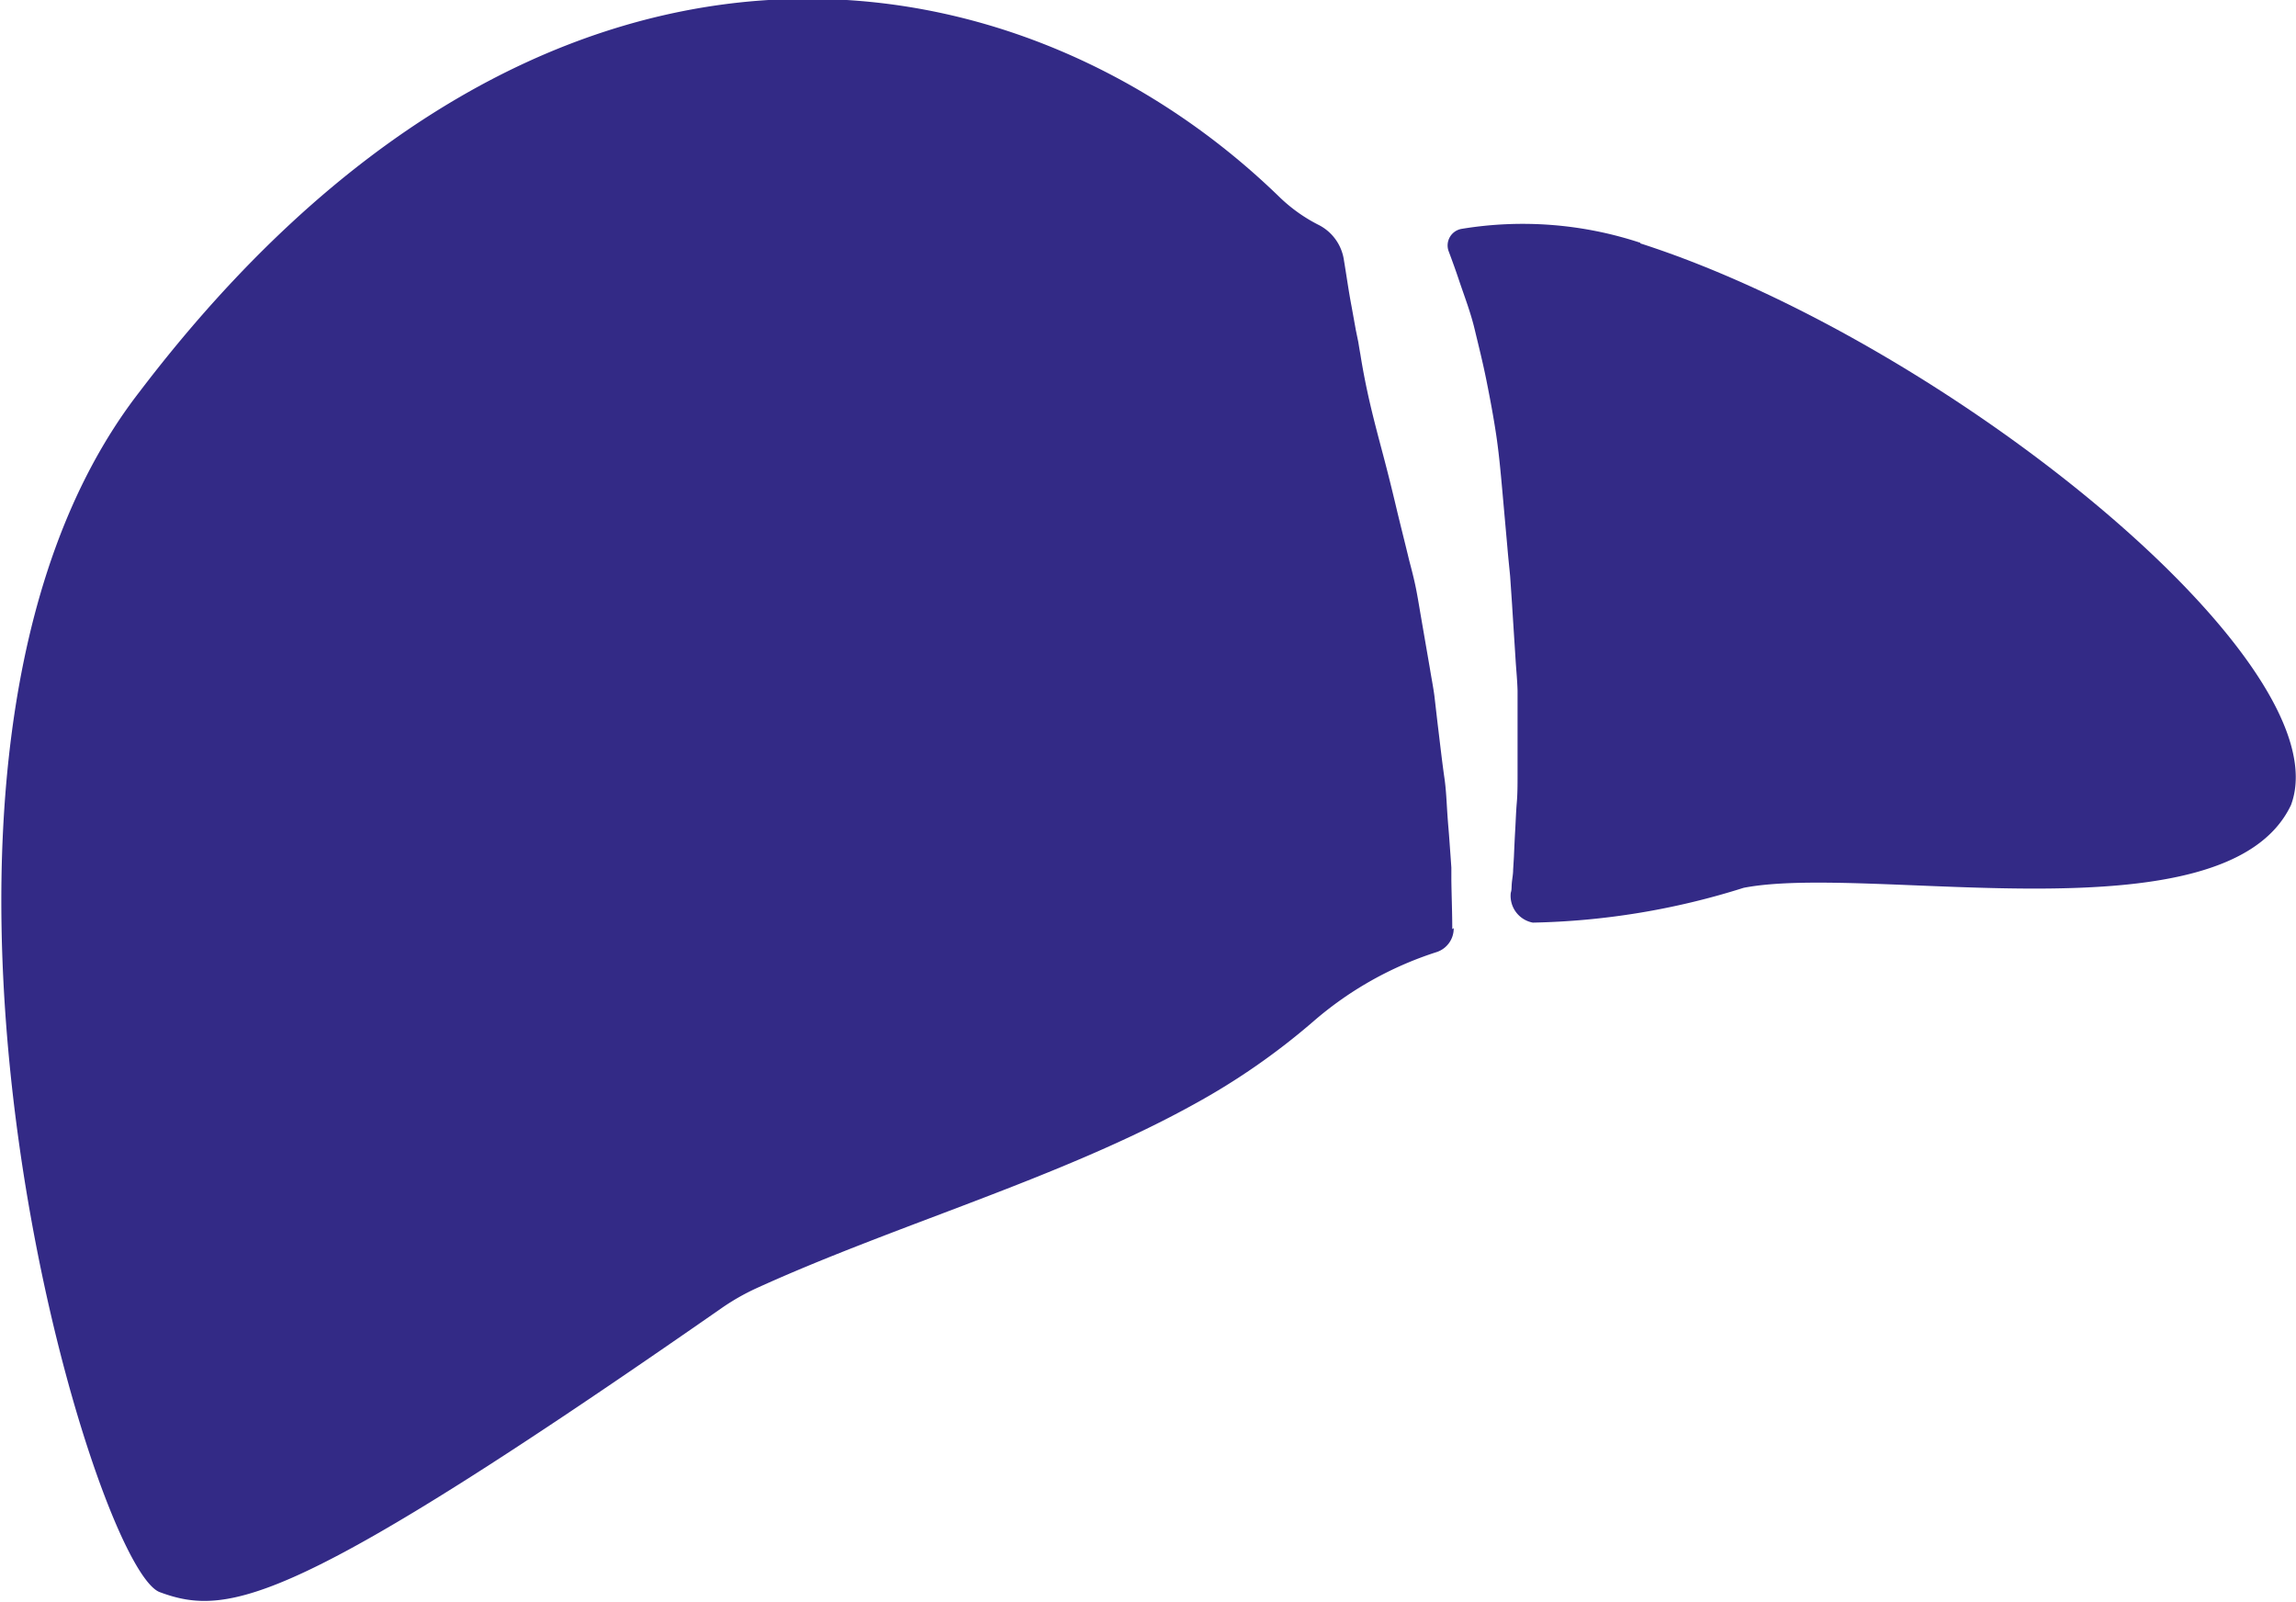
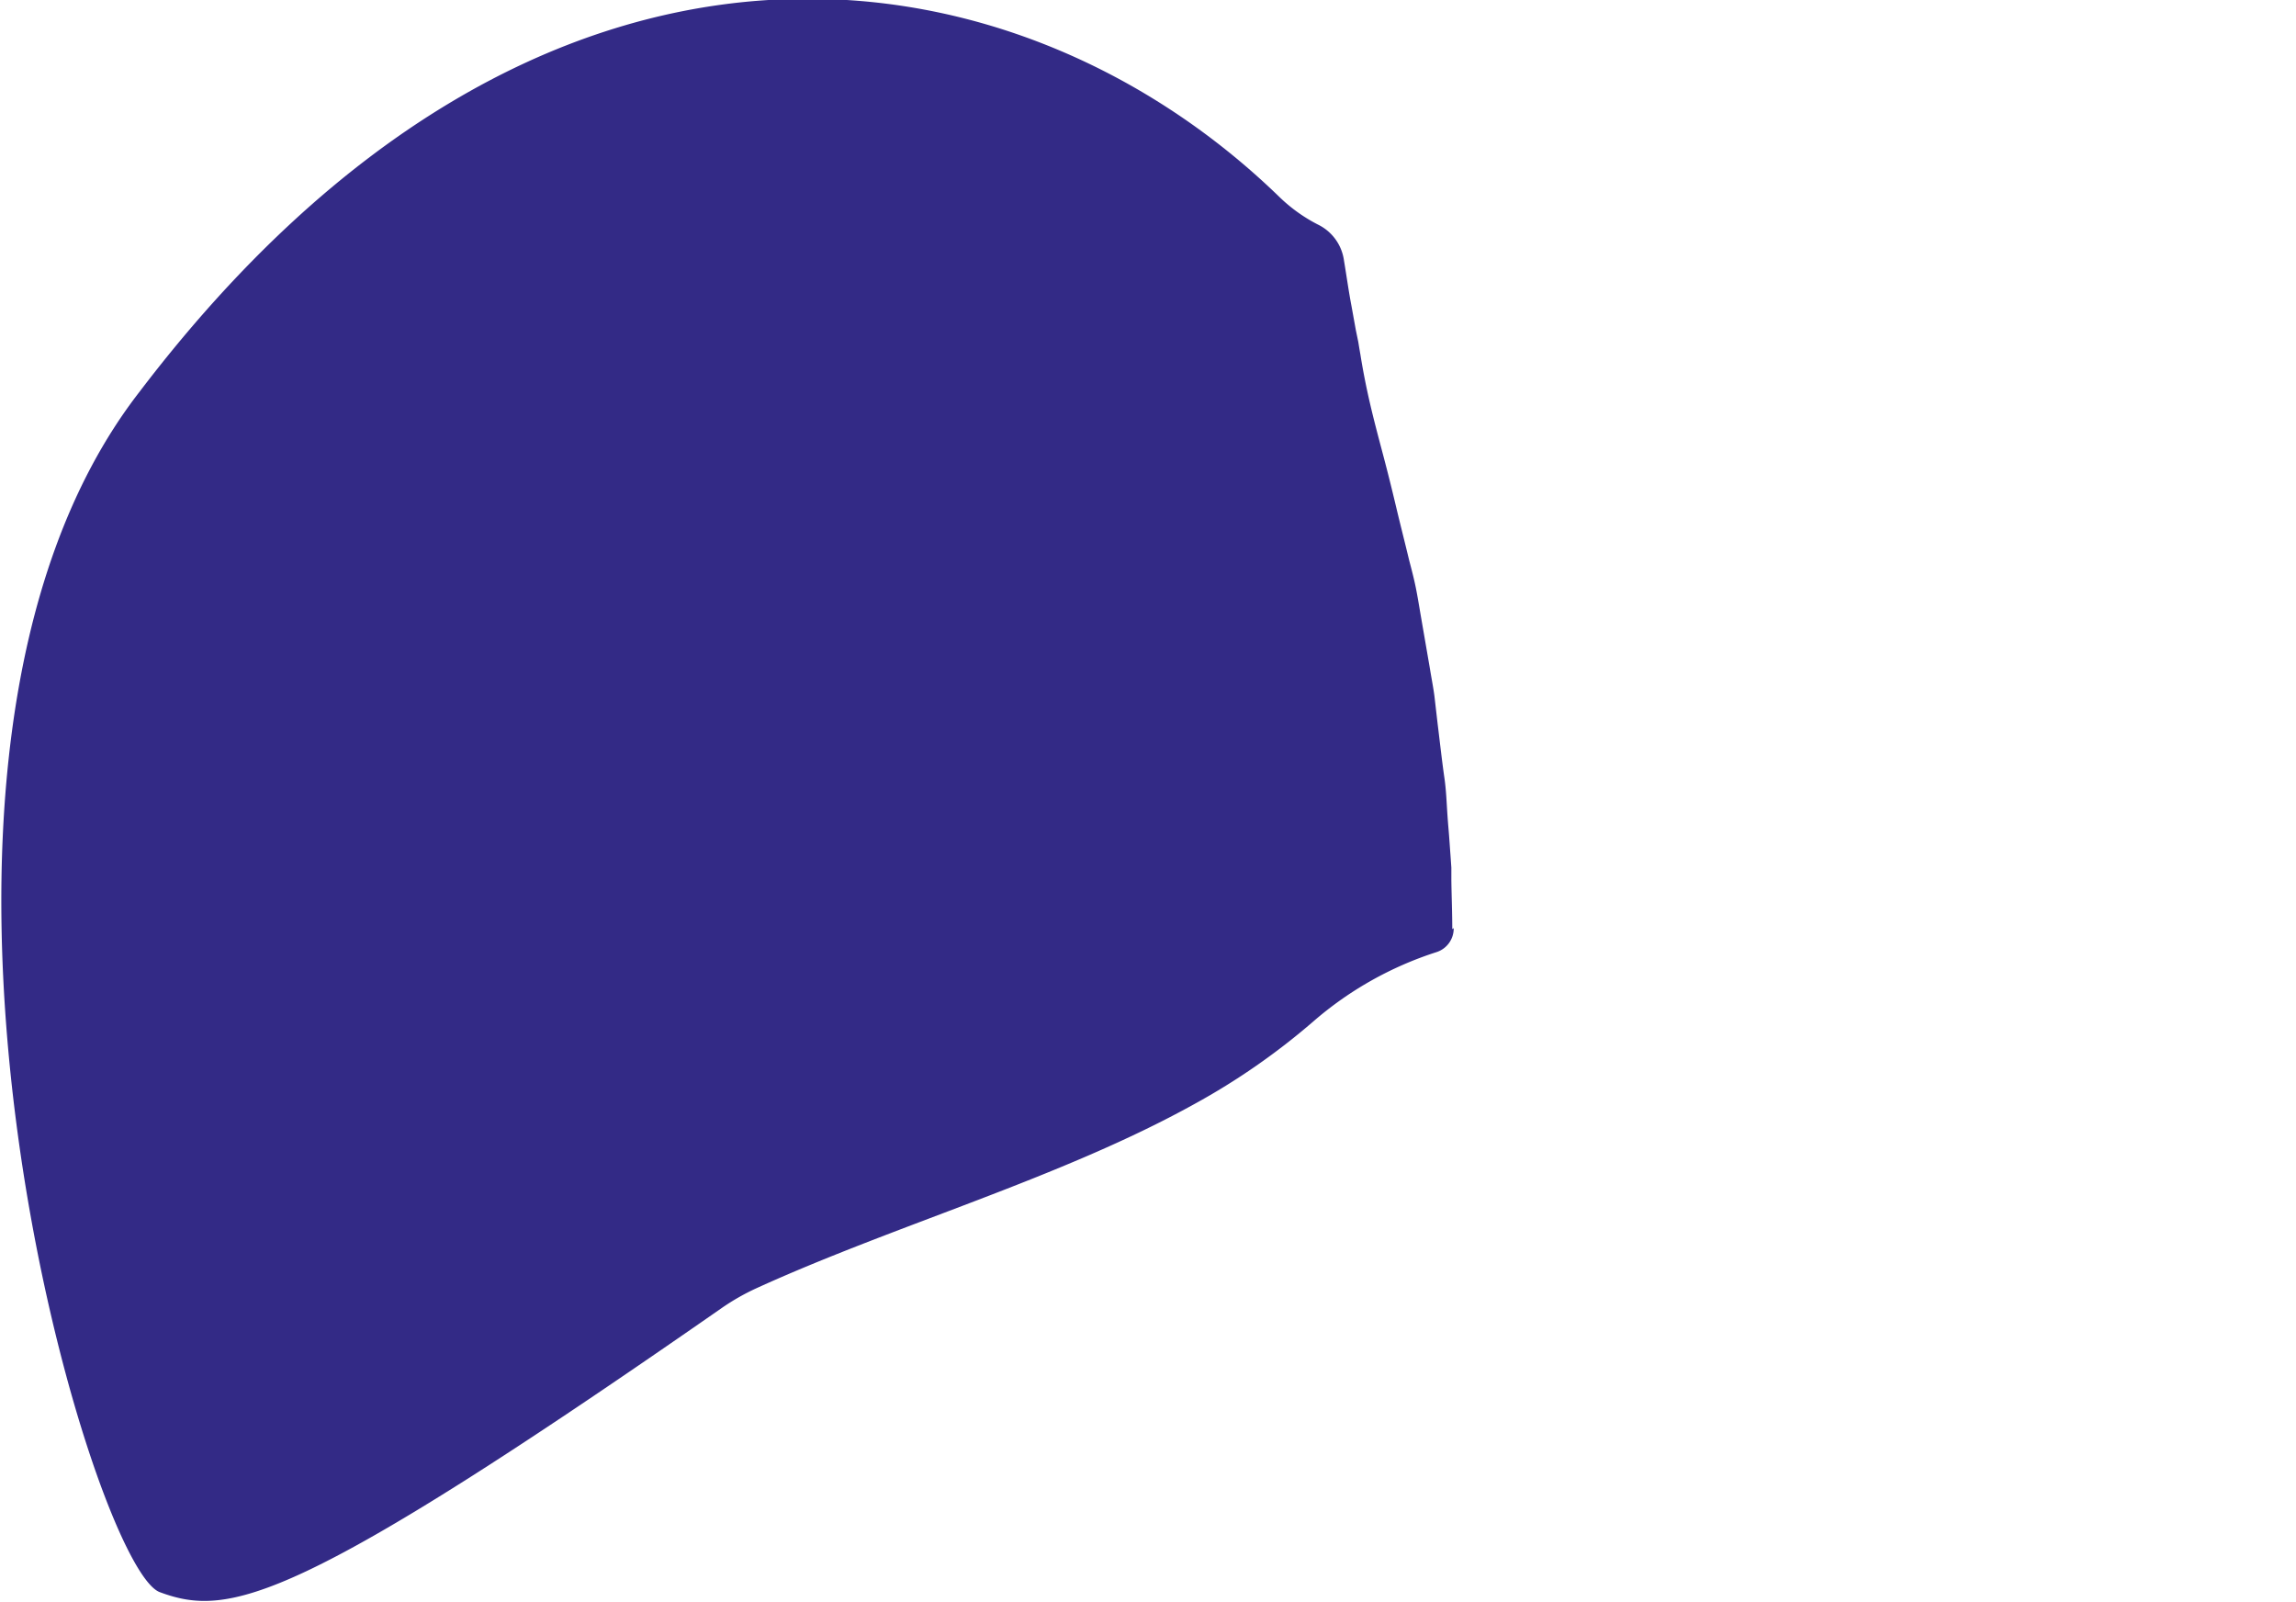
<svg xmlns="http://www.w3.org/2000/svg" width="17.62" height="12.292" viewBox="0 0 17.62 12.292">
  <g id="Group_2835" data-name="Group 2835" transform="translate(-955.664 -2160.813)">
    <path id="Path_5338" data-name="Path 5338" d="M966.809,2167.942c0-.121-.005-.246-.007-.372,0-.032,0-.064,0-.1l-.007-.1c-.005-.066-.009-.131-.015-.2s-.01-.132-.014-.2-.009-.135-.019-.2c-.019-.135-.034-.272-.051-.409l-.024-.208c-.009-.069-.023-.138-.034-.207l-.072-.417c-.012-.07-.023-.139-.037-.208s-.032-.138-.05-.206c-.033-.138-.068-.274-.1-.409s-.065-.268-.1-.4-.07-.263-.1-.392-.055-.255-.075-.381c-.006-.033-.011-.064-.016-.095l-.019-.092-.033-.183c-.023-.12-.039-.238-.058-.351v0a.361.361,0,0,0-.2-.276,1.229,1.229,0,0,1-.3-.216c-2.041-1.978-5.681-2.527-8.744,1.5-2.2,2.836-.377,9.011.156,9.209s1.047.092,4.31-2.178a1.74,1.74,0,0,1,.263-.151c1.066-.487,2.343-.848,3.367-1.416a5.254,5.254,0,0,0,.913-.634,2.7,2.7,0,0,1,.946-.532.19.19,0,0,0,.131-.184h0" fill="#332a86" />
-     <path id="Path_5339" data-name="Path 5339" d="M968.253,2162.676a2.879,2.879,0,0,0-1.372-.107.129.129,0,0,0-.1.171c.029.077.061.166.081.227.04.119.087.24.118.369s.064.26.092.4.053.273.074.413.034.284.047.428l.039.436c.006.073.014.147.021.22l.015.22c.009.147.019.293.028.44.005.073.012.145.014.219l0,.218c0,.146,0,.289,0,.431,0,.071,0,.142-.006.212s-.008.141-.012.209-.007.138-.01.206l-.006.1c0,.033-.007.066-.01.1s0,.05-.008.075a.209.209,0,0,0,.169.229,5.725,5.725,0,0,0,1.618-.267c.972-.189,3.7.416,4.2-.634.41-1.087-2.651-3.558-4.994-4.311" fill="#332a86" />
  </g>
</svg>